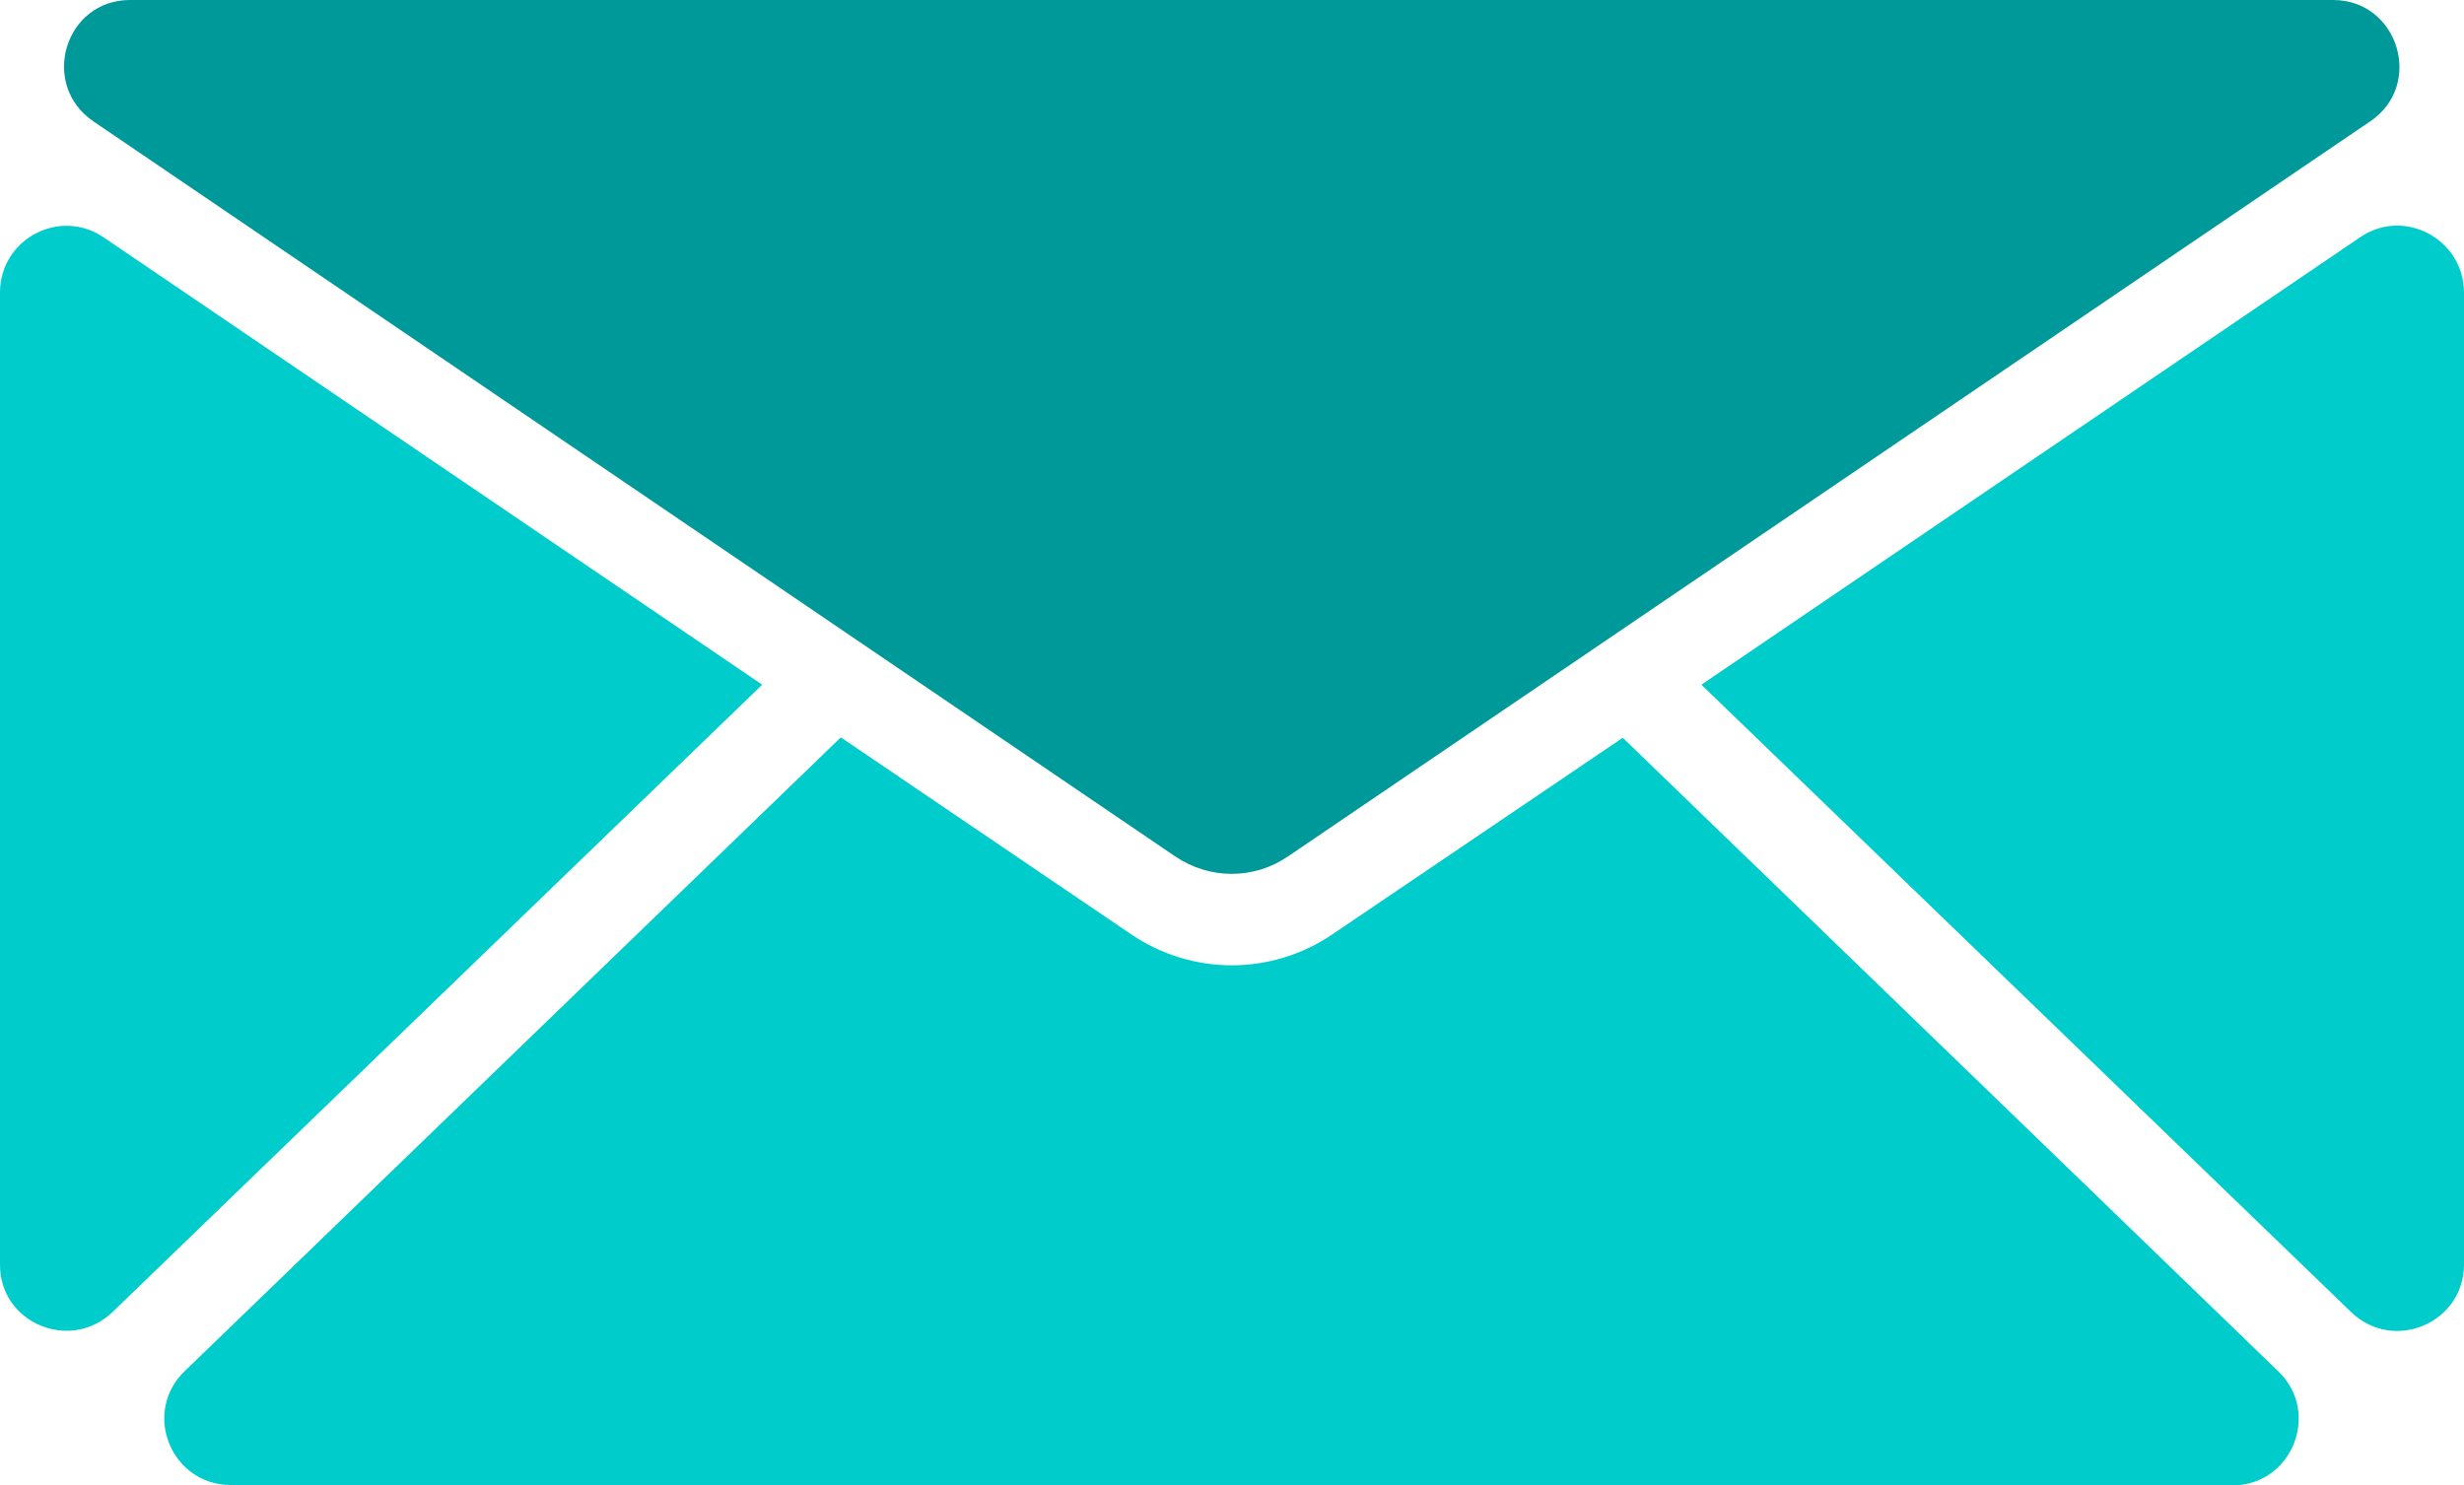
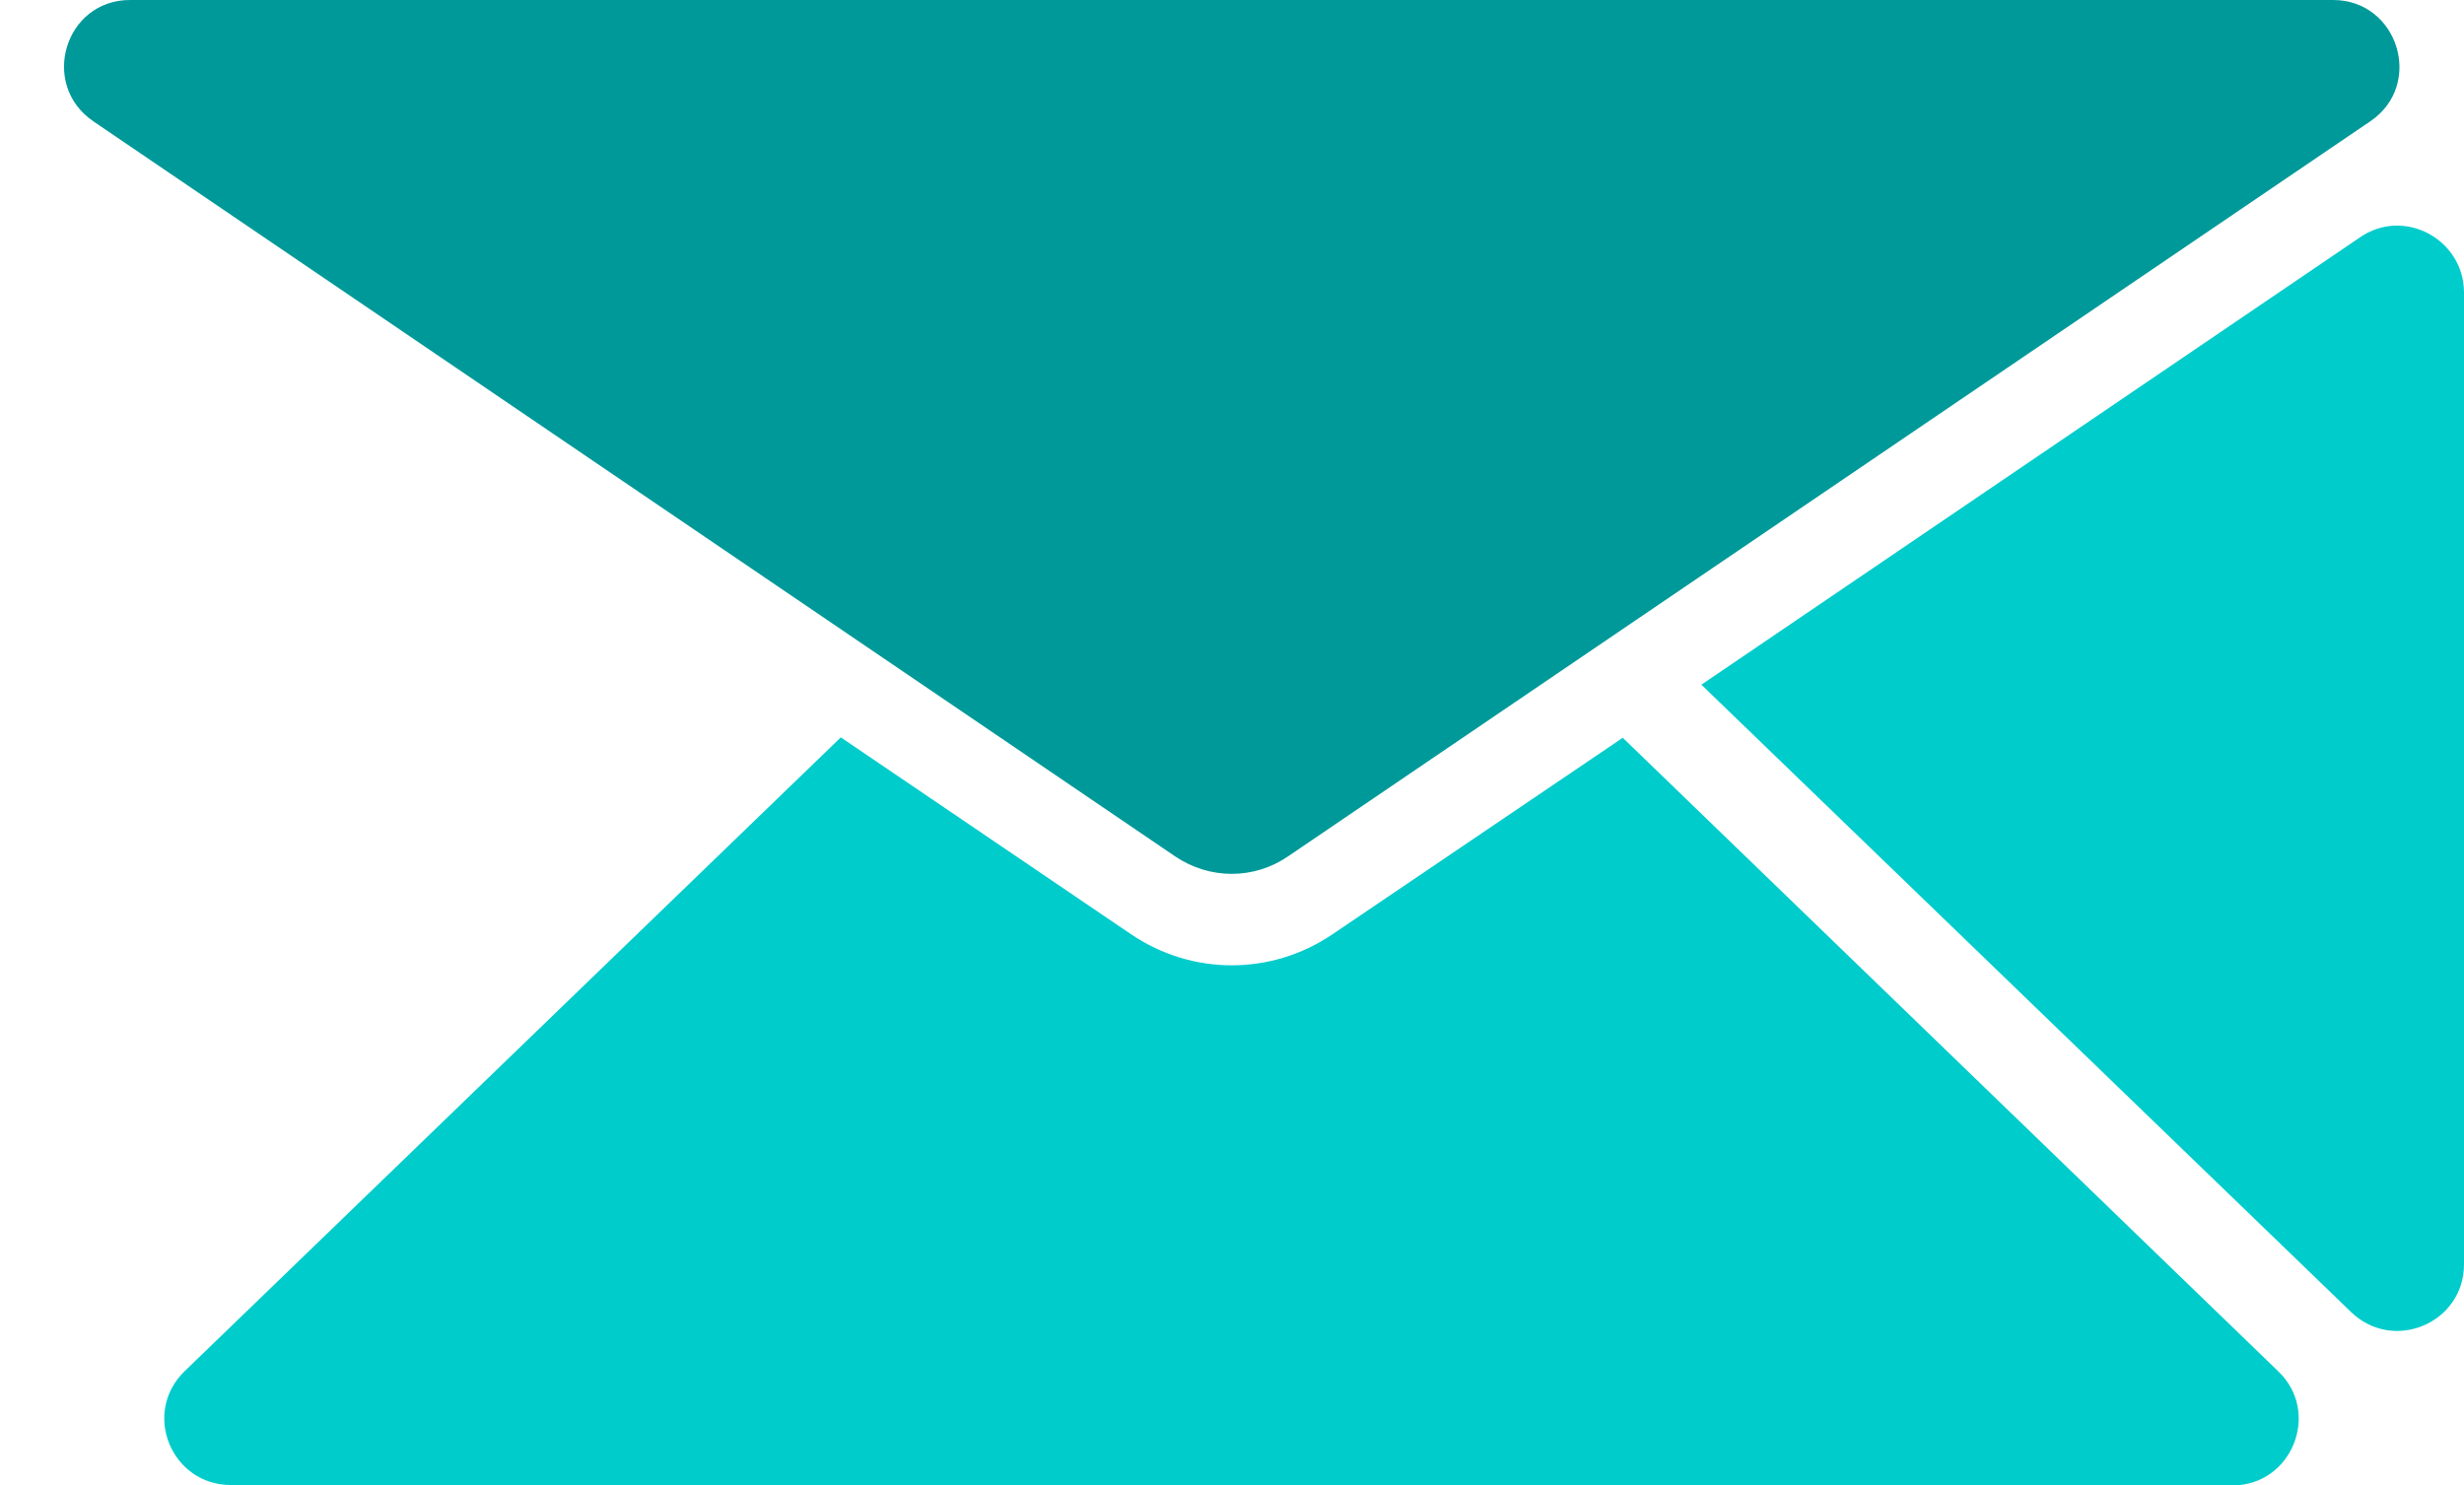
<svg xmlns="http://www.w3.org/2000/svg" version="1.1" id="Capa_1" x="0px" y="0px" viewBox="0 0 598.7 361" style="enable-background:new 0 0 598.7 361;" xml:space="preserve">
  <style type="text/css">
	.st0{fill:#009999;}
	.st1{fill:#00CCCC;}
</style>
  <g>
    <path class="st0" d="M22.7,29.5l262.8,178.6c8.4,5.7,19.2,5.7,27.5,0L575.9,29.5c13.2-8.9,6.8-29.5-9-29.5H31.7   C15.8-0.1,9.5,20.5,22.7,29.5z" />
    <path class="st1" d="M573.4,57.7l-160,108.7l157.9,152.5c10.3,9.9,27.4,2.6,27.4-11.6V71C598.6,58.1,584.1,50.3,573.4,57.7z" />
-     <path class="st1" d="M27.3,318.9l157.9-152.5L25.2,57.7C14.5,50.4,0,58.1,0,71.1v236.2C-0.1,321.5,17,328.7,27.3,318.9z" />
    <path class="st1" d="M542.4,361c14.5,0,21.6-17.7,11.2-27.7l-159.3-154l-70.6,47.8c-7.4,5-15.9,7.5-24.4,7.5s-17-2.5-24.4-7.5   l-70.6-47.9l-159.4,154c-10.5,10.1-3.3,27.7,11.2,27.7L542.4,361L542.4,361z" />
  </g>
</svg>